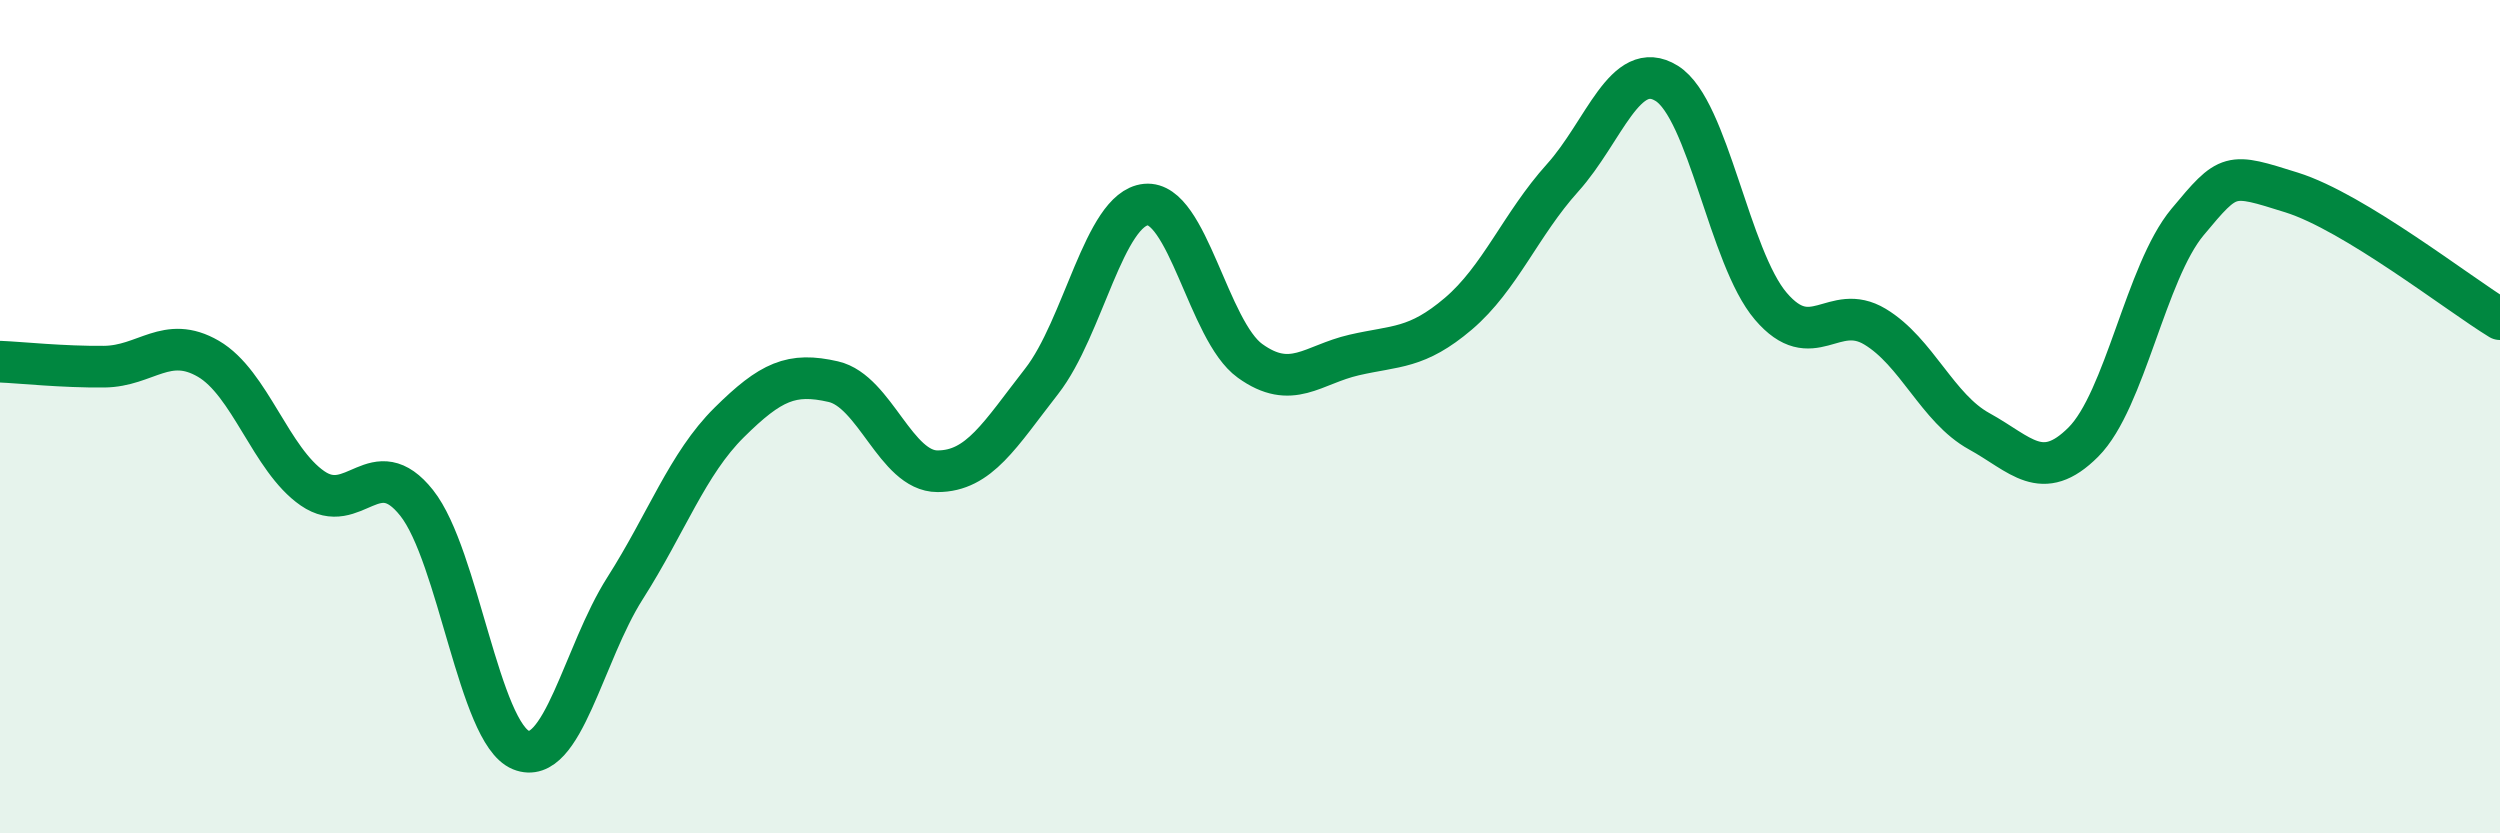
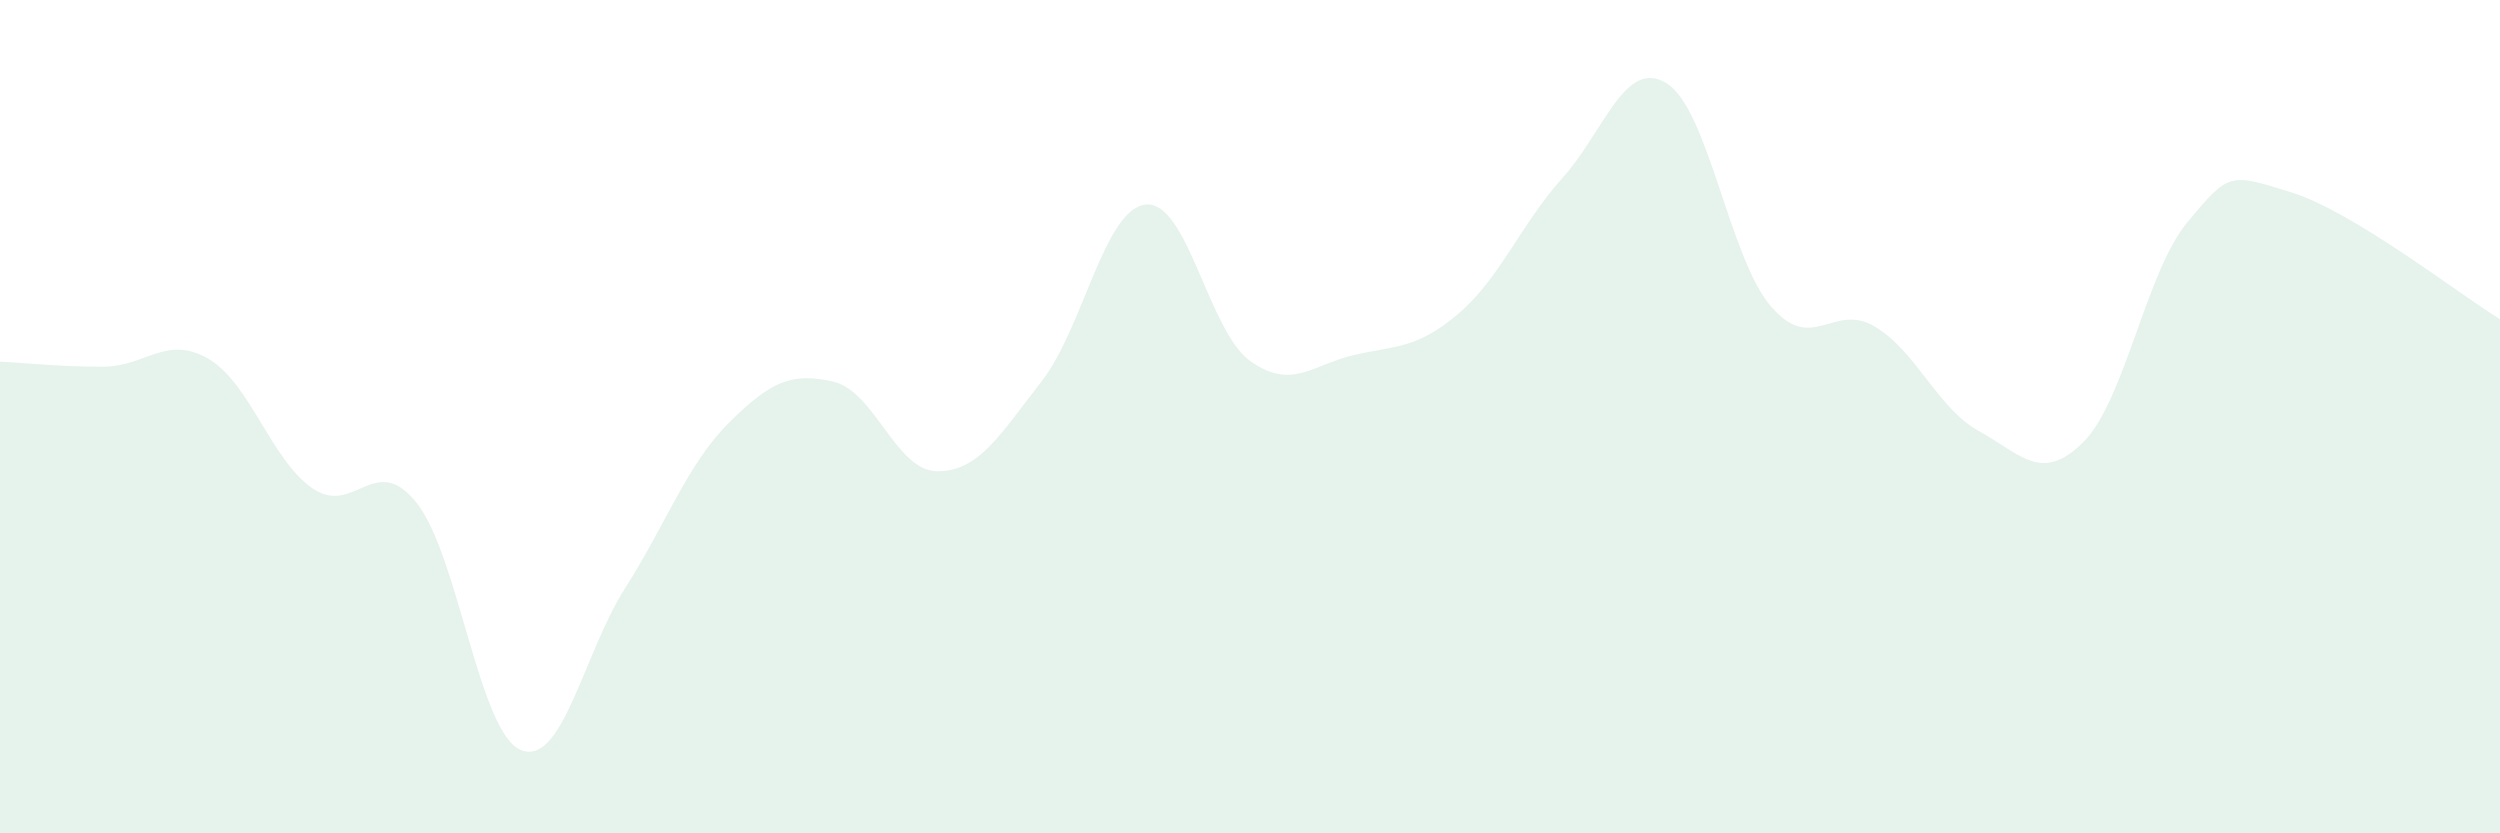
<svg xmlns="http://www.w3.org/2000/svg" width="60" height="20" viewBox="0 0 60 20">
  <path d="M 0,8.68 C 0.5,8.7 1.5,8.81 2.5,8.8 C 3.5,8.79 4,8.03 5,8.61 C 6,9.19 6.5,11.03 7.5,11.72 C 8.5,12.41 9,10.81 10,12.07 C 11,13.33 11.5,17.59 12.5,18 C 13.5,18.41 14,15.69 15,14.12 C 16,12.55 16.5,11.13 17.5,10.14 C 18.5,9.15 19,8.93 20,9.16 C 21,9.39 21.5,11.31 22.5,11.31 C 23.5,11.31 24,10.43 25,9.15 C 26,7.87 26.5,5.01 27.5,4.91 C 28.5,4.81 29,7.94 30,8.66 C 31,9.38 31.5,8.75 32.5,8.52 C 33.5,8.29 34,8.38 35,7.53 C 36,6.68 36.5,5.38 37.5,4.27 C 38.5,3.16 39,1.38 40,2 C 41,2.62 41.5,6.18 42.5,7.35 C 43.5,8.52 44,7.24 45,7.84 C 46,8.44 46.5,9.8 47.5,10.35 C 48.5,10.9 49,11.61 50,10.61 C 51,9.61 51.5,6.53 52.5,5.33 C 53.5,4.13 53.5,4.15 55,4.62 C 56.5,5.09 59,7.05 60,7.66L60 20L0 20Z" fill="#008740" opacity="0.1" stroke-linecap="round" stroke-linejoin="round" />
-   <path d="M 0,8.68 C 0.5,8.7 1.5,8.81 2.5,8.8 C 3.5,8.79 4,8.03 5,8.61 C 6,9.19 6.5,11.03 7.5,11.72 C 8.5,12.41 9,10.81 10,12.07 C 11,13.33 11.5,17.59 12.5,18 C 13.5,18.41 14,15.69 15,14.12 C 16,12.55 16.5,11.13 17.5,10.14 C 18.5,9.15 19,8.93 20,9.16 C 21,9.39 21.5,11.31 22.5,11.31 C 23.5,11.31 24,10.43 25,9.15 C 26,7.87 26.5,5.01 27.5,4.91 C 28.5,4.81 29,7.94 30,8.66 C 31,9.38 31.5,8.75 32.5,8.52 C 33.5,8.29 34,8.38 35,7.53 C 36,6.68 36.5,5.38 37.5,4.27 C 38.5,3.16 39,1.38 40,2 C 41,2.62 41.5,6.18 42.5,7.35 C 43.5,8.52 44,7.24 45,7.84 C 46,8.44 46.5,9.8 47.5,10.35 C 48.5,10.9 49,11.61 50,10.61 C 51,9.61 51.5,6.53 52.5,5.33 C 53.5,4.13 53.5,4.15 55,4.62 C 56.5,5.09 59,7.05 60,7.66" stroke="#008740" stroke-width="1" fill="none" stroke-linecap="round" stroke-linejoin="round" />
</svg>